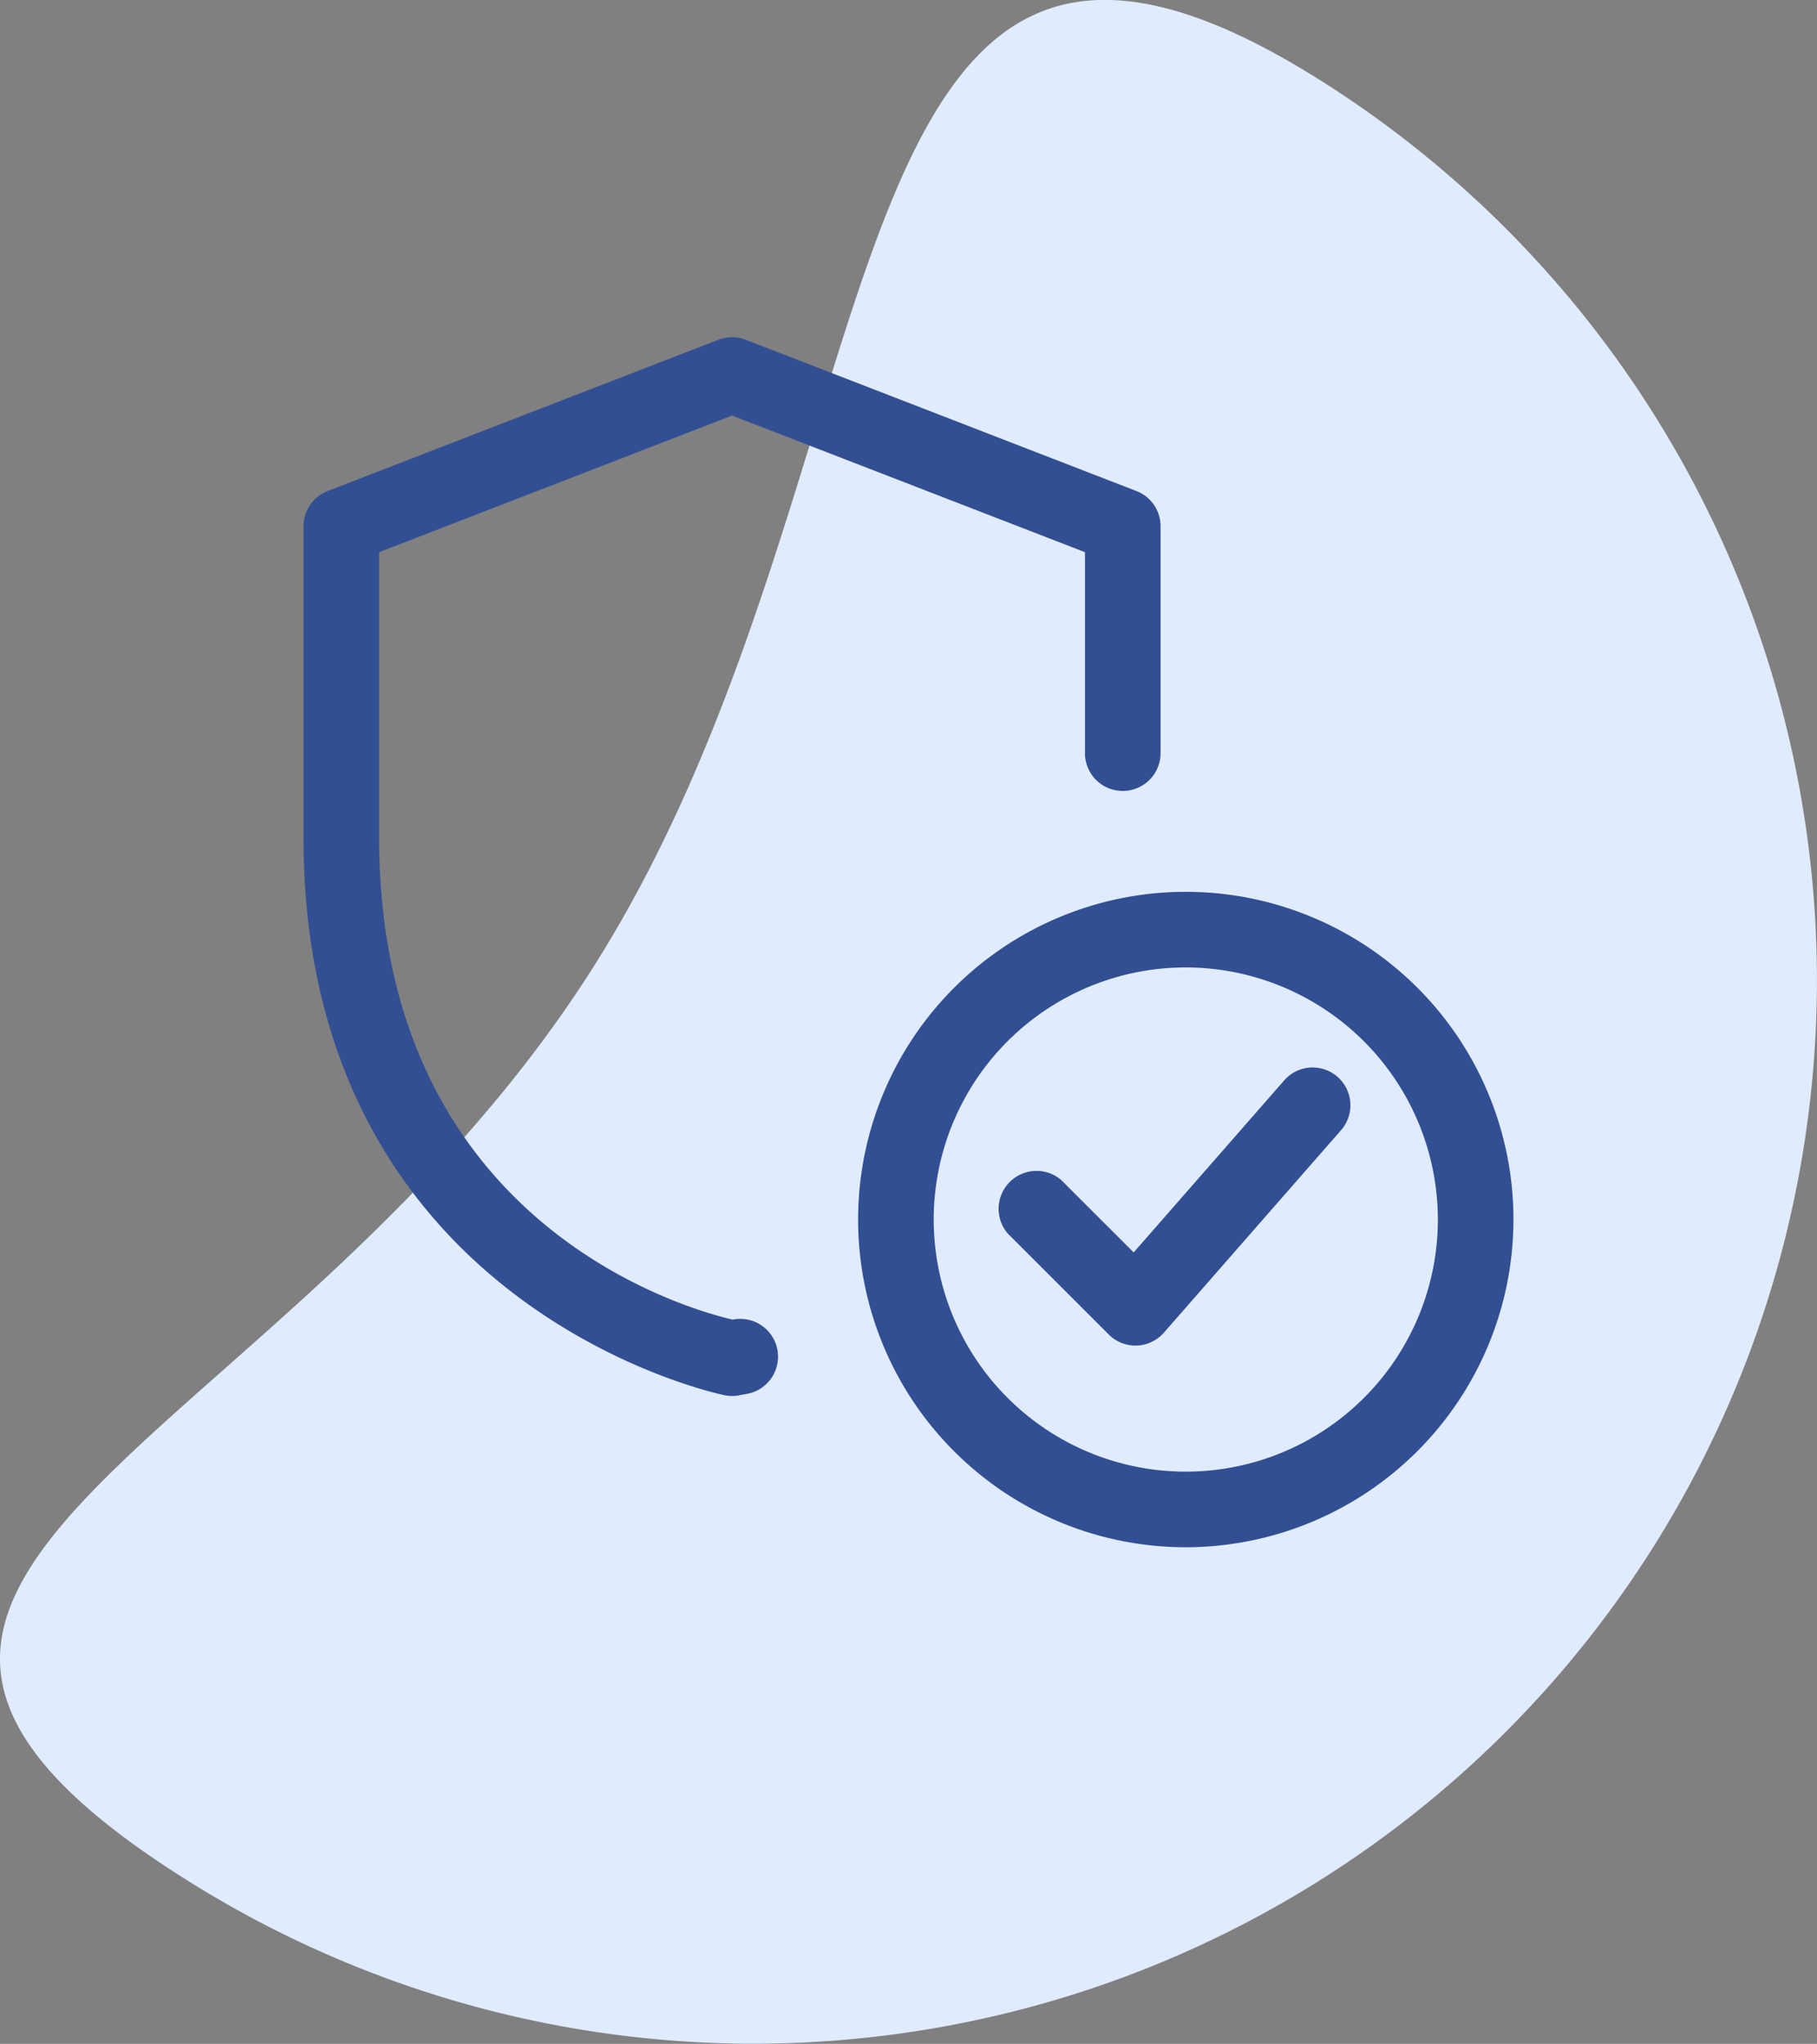
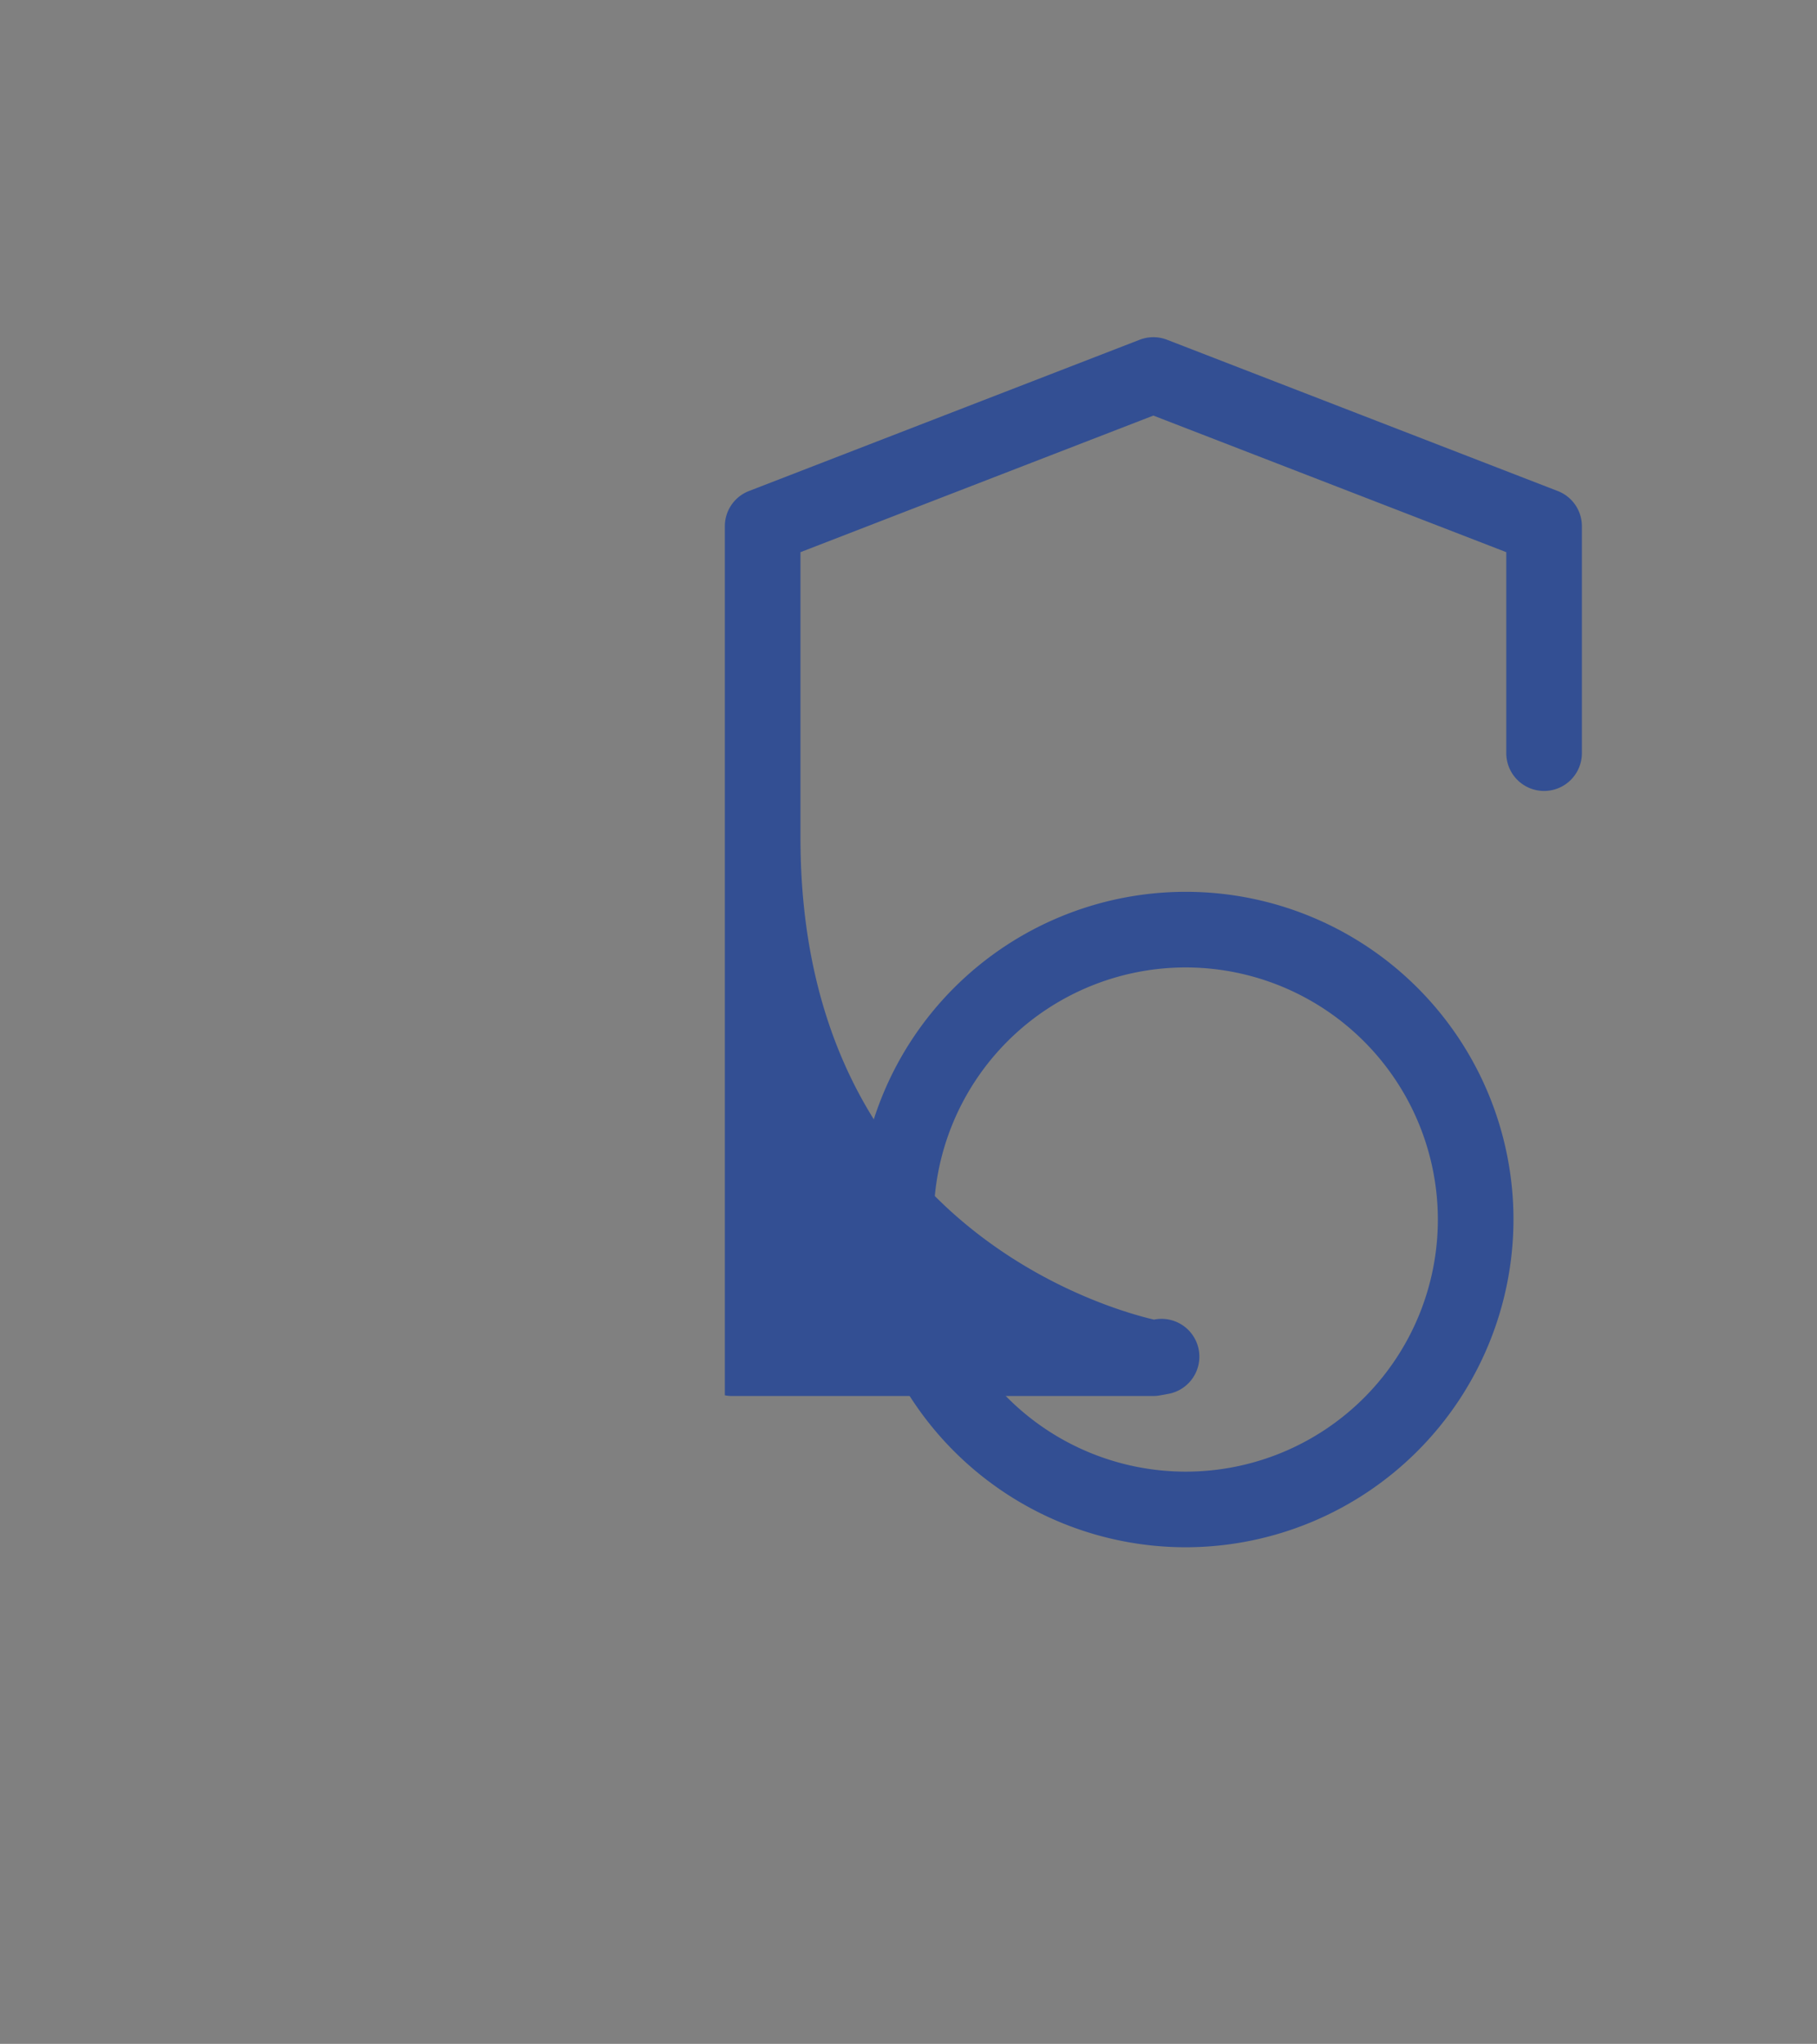
<svg xmlns="http://www.w3.org/2000/svg" width="86.225" height="96.98" viewBox="0 0 86.225 96.98">
  <rect x="0" y="0" width="86.225" height="96.98" fill="#808080" stroke="none" />
  <g id="Grupo_1558" data-name="Grupo 1558" transform="translate(-397.819 -130.714)">
    <g id="Grupo_1556" data-name="Grupo 1556">
-       <path id="Trazado_768" data-name="Trazado 768" d="M426.227,176.2c14.718-23.667,10.329-56.548,34-41.831a50.463,50.463,0,1,1-53.3,85.705C383.26,205.36,411.51,199.871,426.227,176.2Z" fill="#e0ecfe" />
-     </g>
+       </g>
    <g id="Grupo_1557" data-name="Grupo 1557">
      <path id="Trazado_769" data-name="Trazado 769" d="M454.09,204.13a15.55,15.55,0,1,1,15.55-15.55A15.568,15.568,0,0,1,454.09,204.13Zm0-27.512a11.962,11.962,0,1,0,11.962,11.962A11.975,11.975,0,0,0,454.09,176.618Z" fill="#334f93" />
-       <path id="Trazado_770" data-name="Trazado 770" d="M451.7,194.561a1.79,1.79,0,0,1-1.268-.527l-4.785-4.784a1.8,1.8,0,0,1,2.539-2.539l3.431,3.429,7.11-8.125a1.794,1.794,0,1,1,2.7,2.361l-8.374,9.57a1.81,1.81,0,0,1-1.294.615Z" fill="#334f93" />
-       <path id="Trazado_771" data-name="Trazado 771" d="M432.558,196.953a1.632,1.632,0,0,1-.342-.033c-.2-.039-19.994-4.127-19.994-26.451V155.684a1.792,1.792,0,0,1,1.146-1.672l18.542-7.178a1.8,1.8,0,0,1,1.294,0l18.541,7.178a1.789,1.789,0,0,1,1.148,1.672V166.45a1.794,1.794,0,0,1-3.588,0v-9.536l-16.747-6.481-16.747,6.481v13.555c0,18.168,14.378,22.3,16.776,22.86h0a1.794,1.794,0,1,1,.7,3.519l-.445.081a1.634,1.634,0,0,1-.289.024Z" fill="#334f93" />
+       <path id="Trazado_771" data-name="Trazado 771" d="M432.558,196.953a1.632,1.632,0,0,1-.342-.033V155.684a1.792,1.792,0,0,1,1.146-1.672l18.542-7.178a1.8,1.8,0,0,1,1.294,0l18.541,7.178a1.789,1.789,0,0,1,1.148,1.672V166.45a1.794,1.794,0,0,1-3.588,0v-9.536l-16.747-6.481-16.747,6.481v13.555c0,18.168,14.378,22.3,16.776,22.86h0a1.794,1.794,0,1,1,.7,3.519l-.445.081a1.634,1.634,0,0,1-.289.024Z" fill="#334f93" />
    </g>
  </g>
</svg>